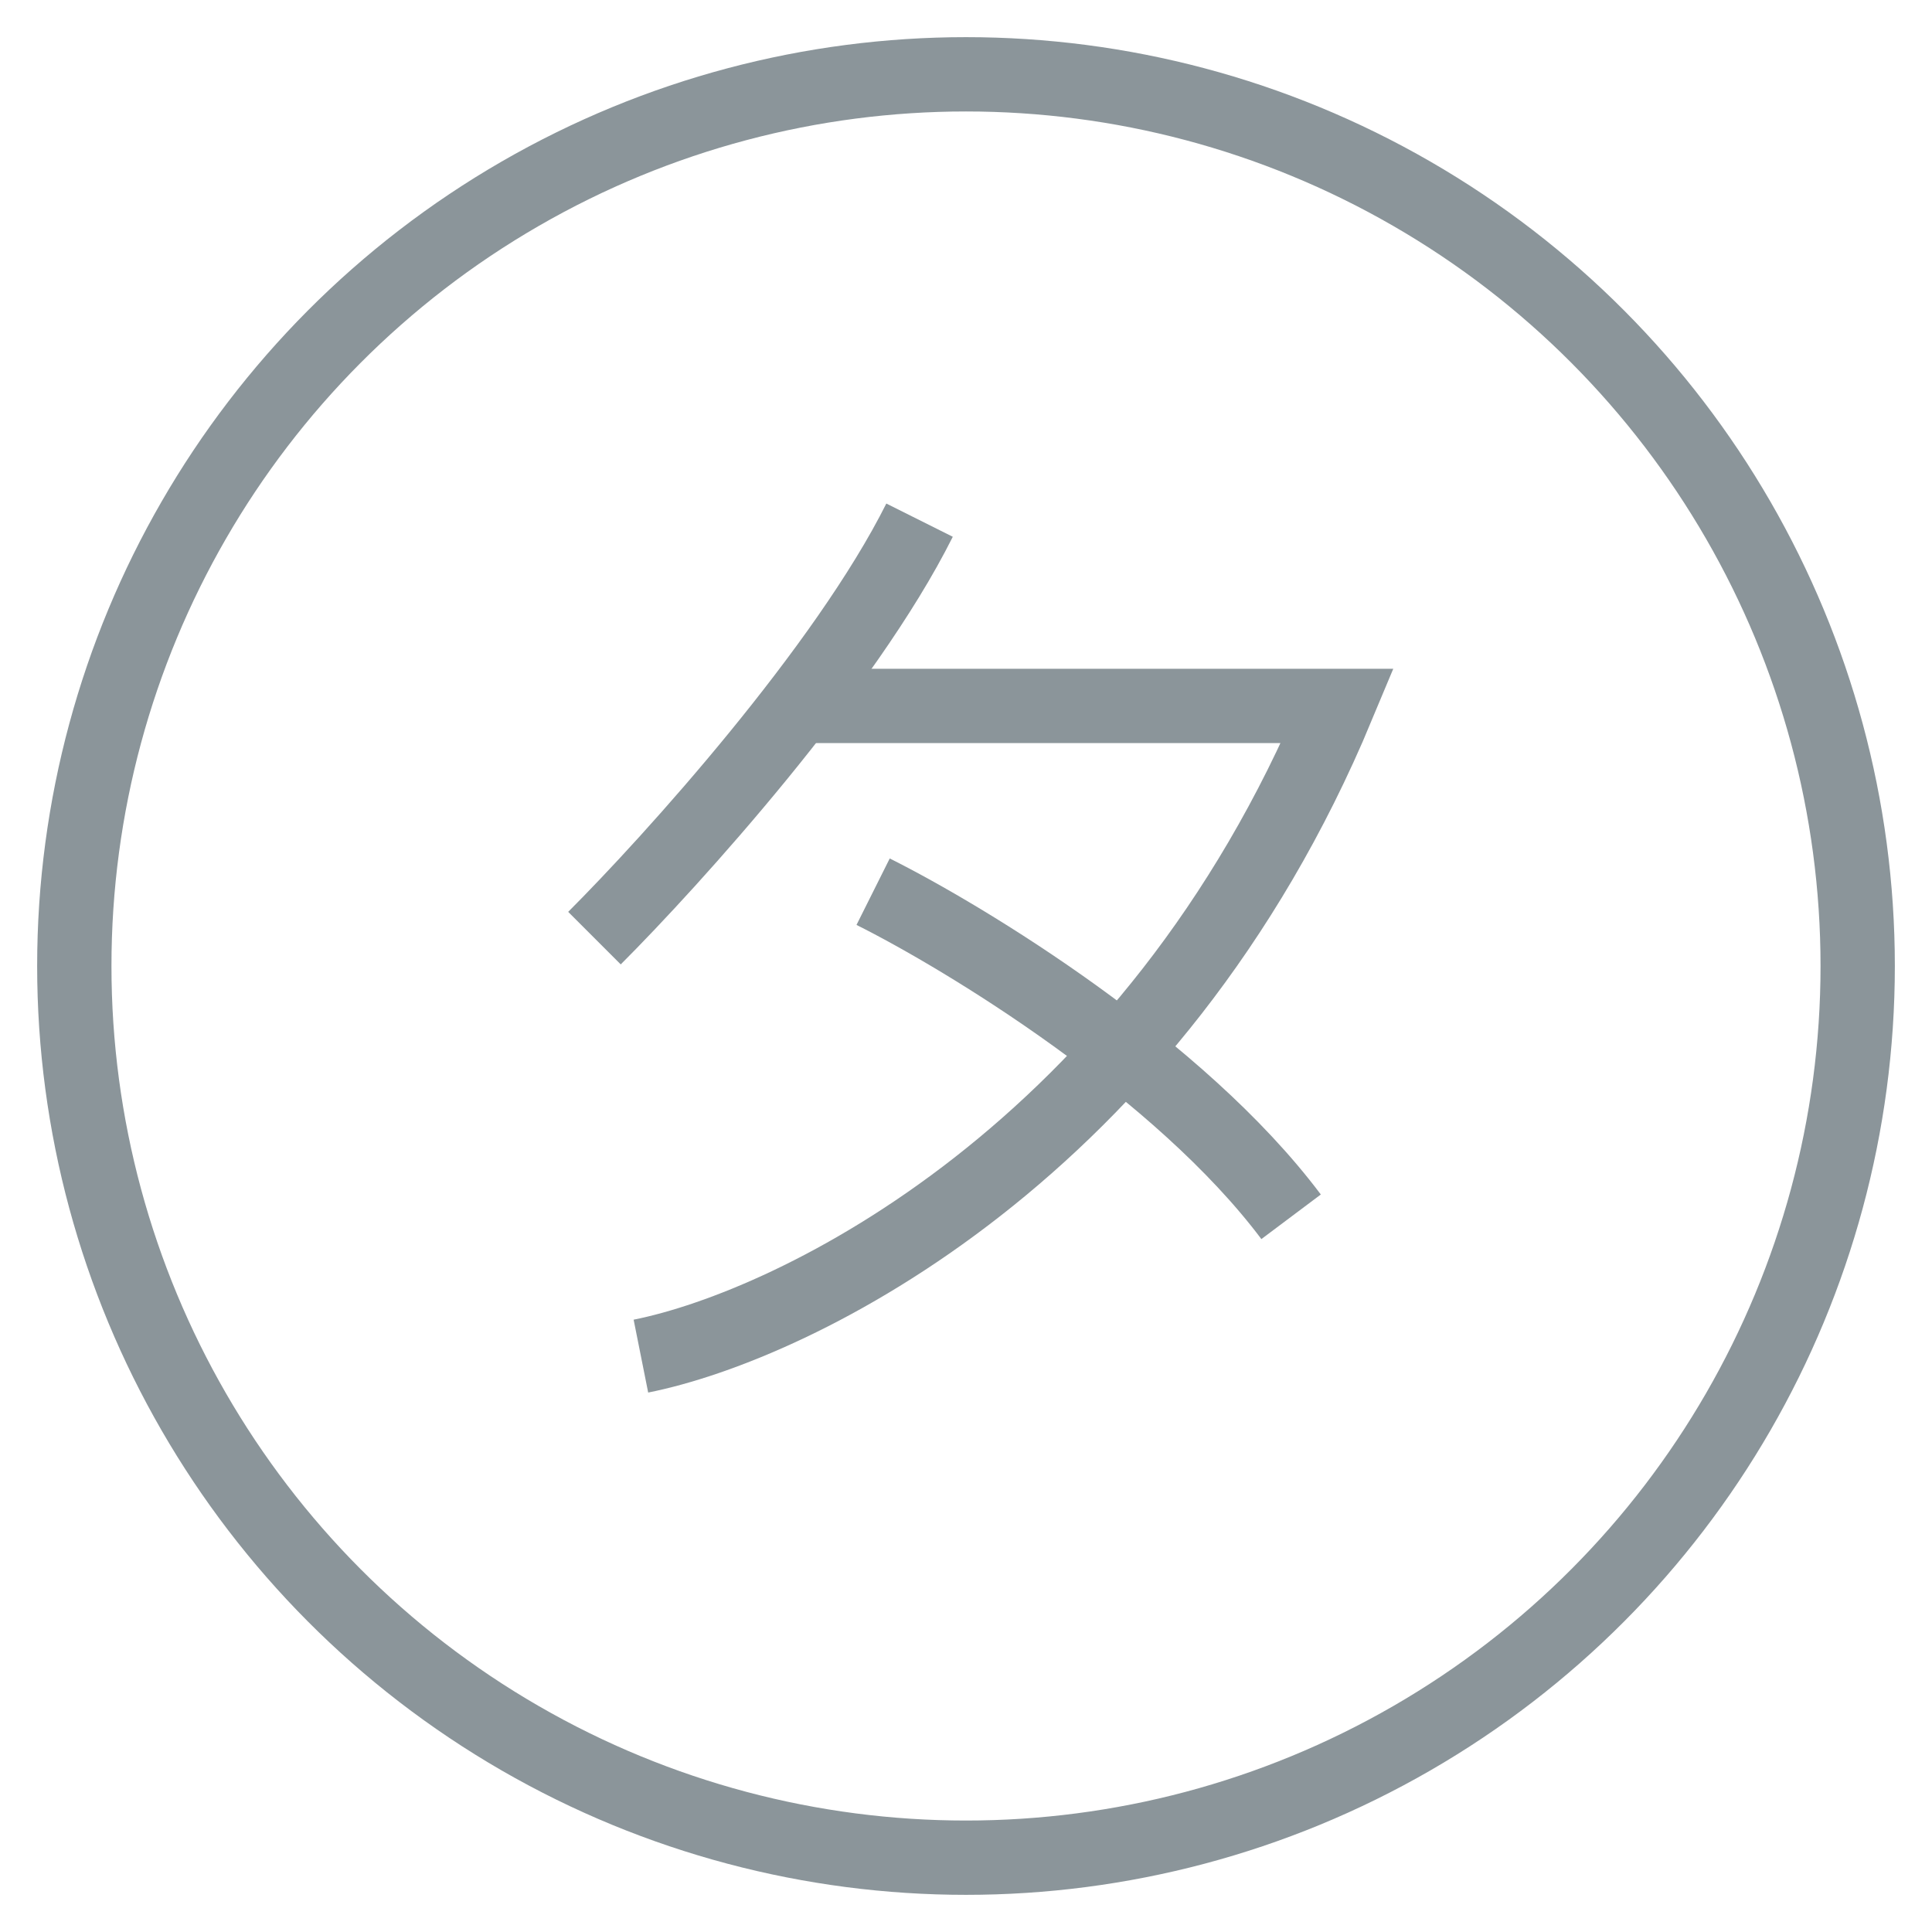
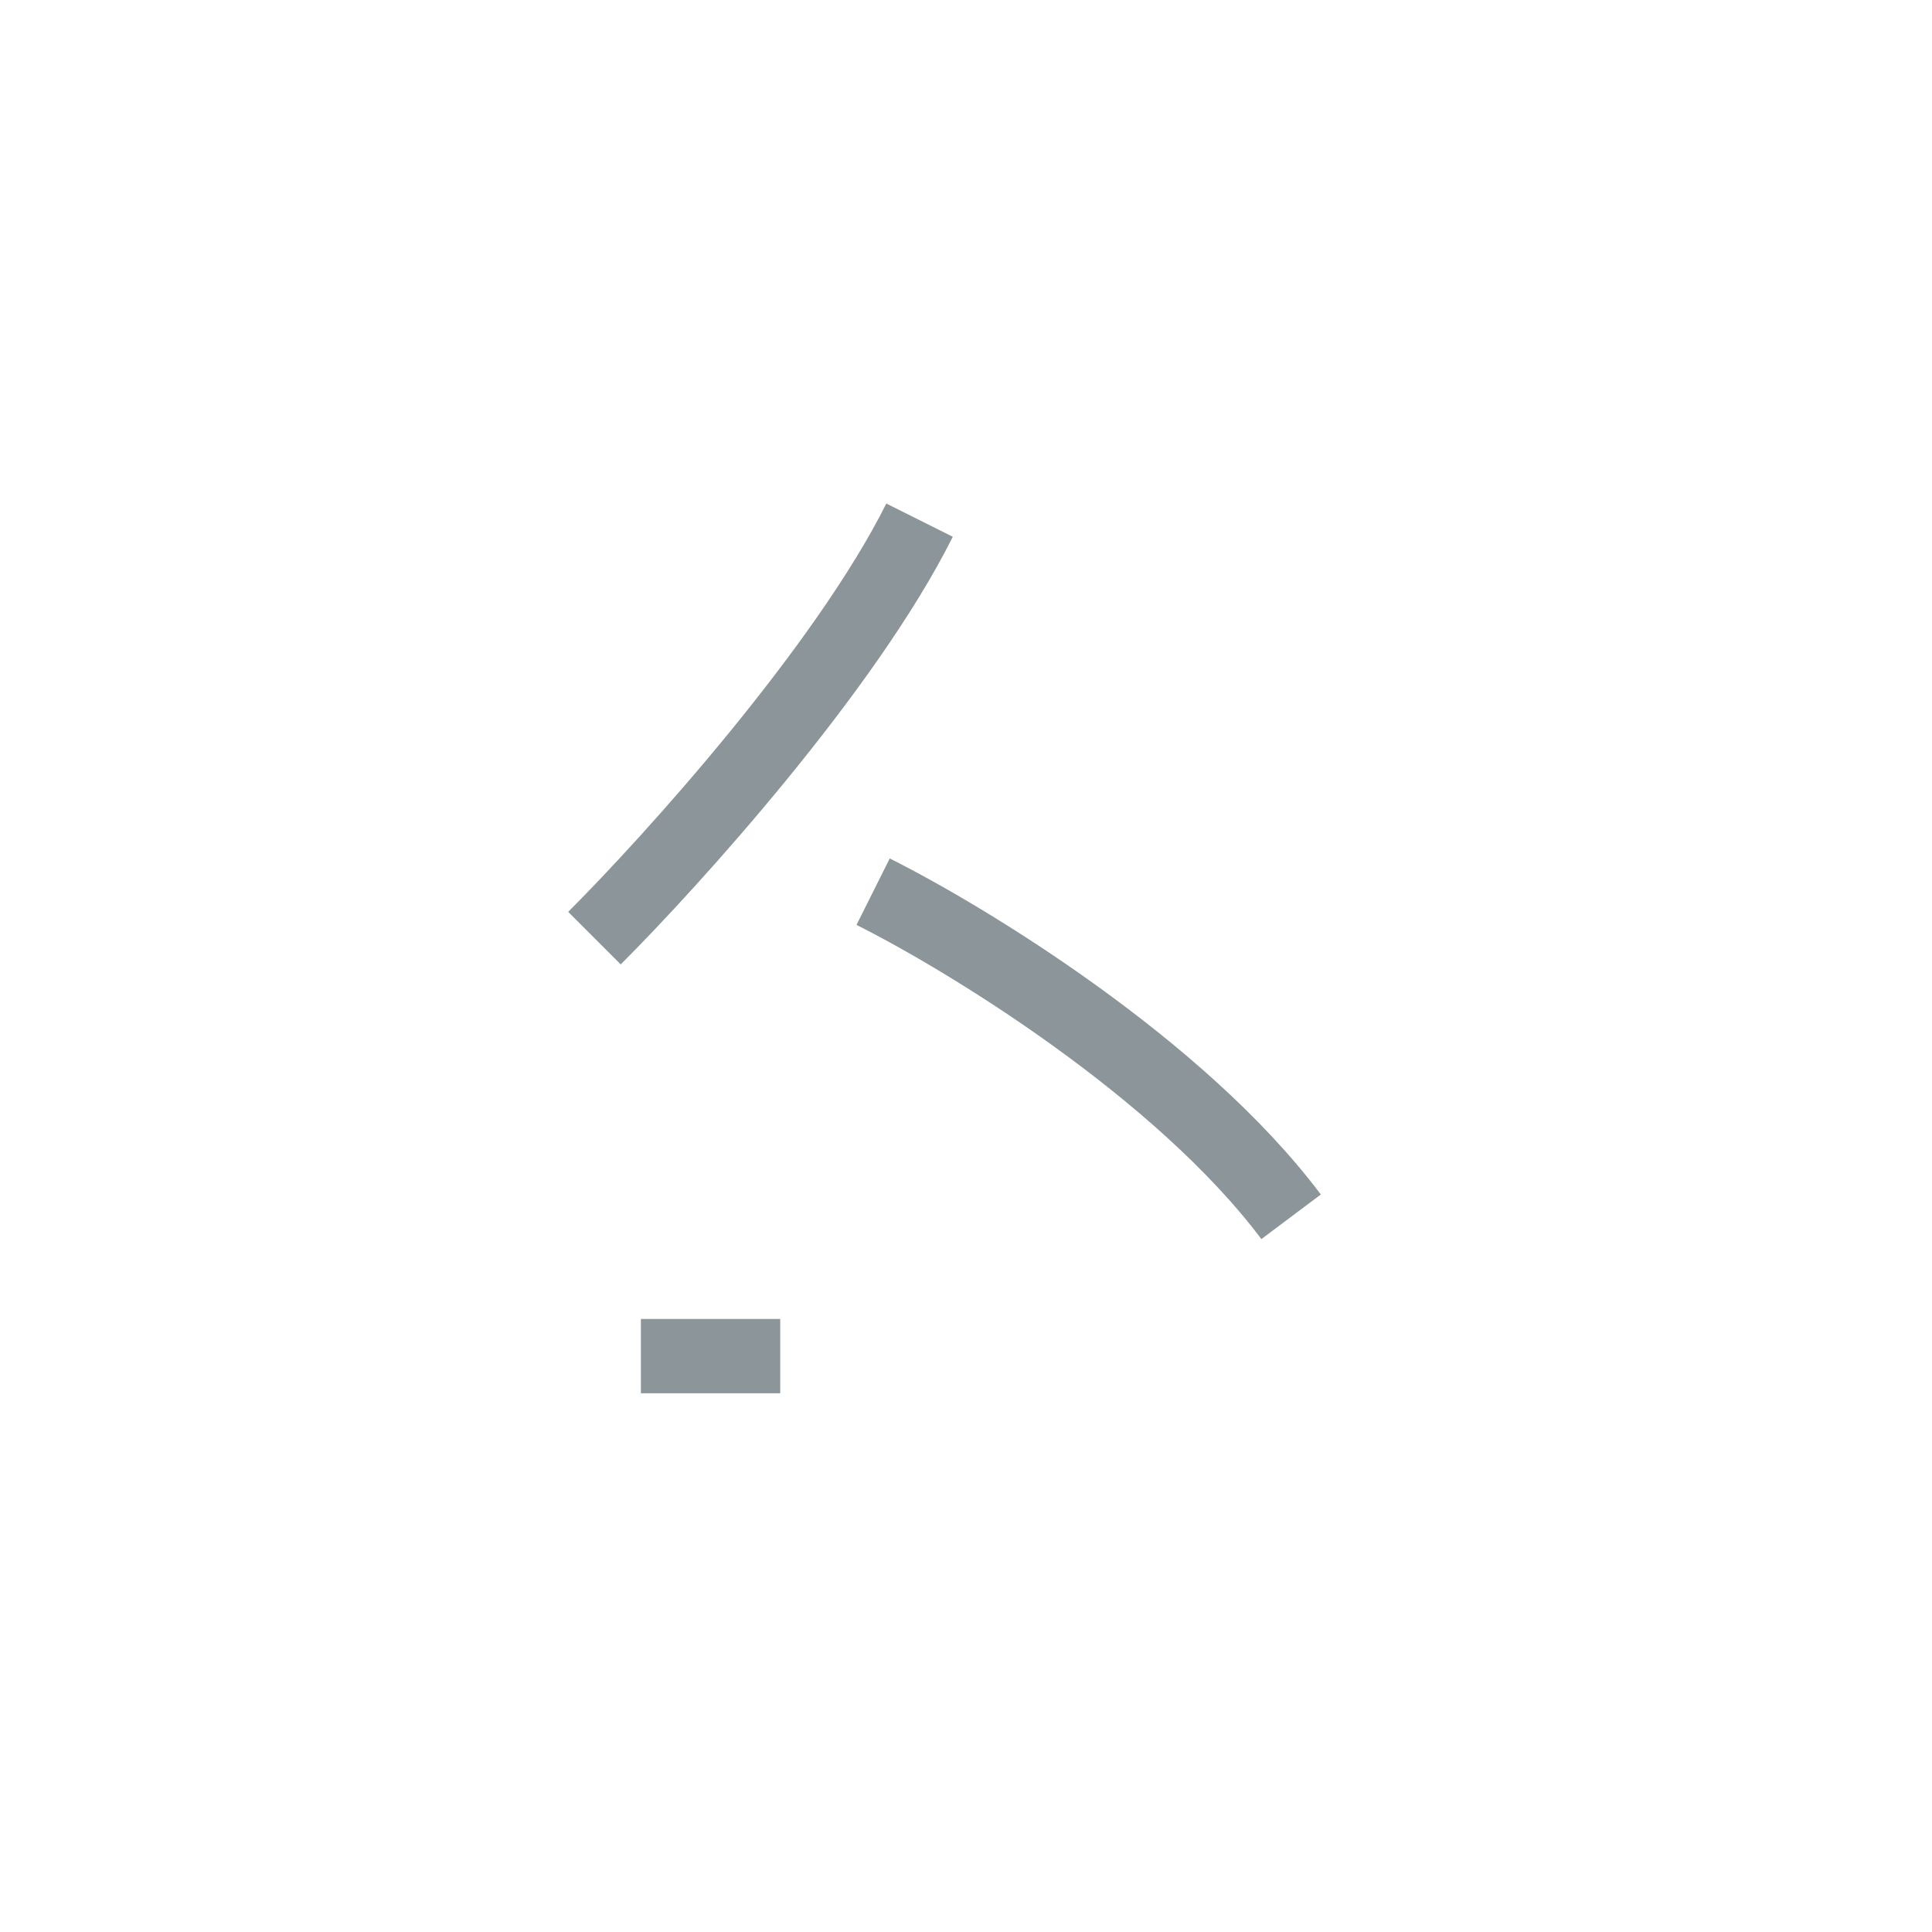
<svg xmlns="http://www.w3.org/2000/svg" width="26" height="26" viewBox="0 0 26 26" fill="none">
-   <circle cx="13" cy="13" r="12" stroke="#8B959A" />
  <path d="M8 12.625C9.042 11.583 11.375 9 12.375 7" stroke="#8B959A" />
-   <path d="M8.625 18.25C10.708 17.834 15.5 15.5 18 9.5H10.5" stroke="#8B959A" />
+   <path d="M8.625 18.25H10.5" stroke="#8B959A" />
  <path d="M11.75 12C13 12.625 15.875 14.375 17.375 16.375" stroke="#8B959A" />
</svg>